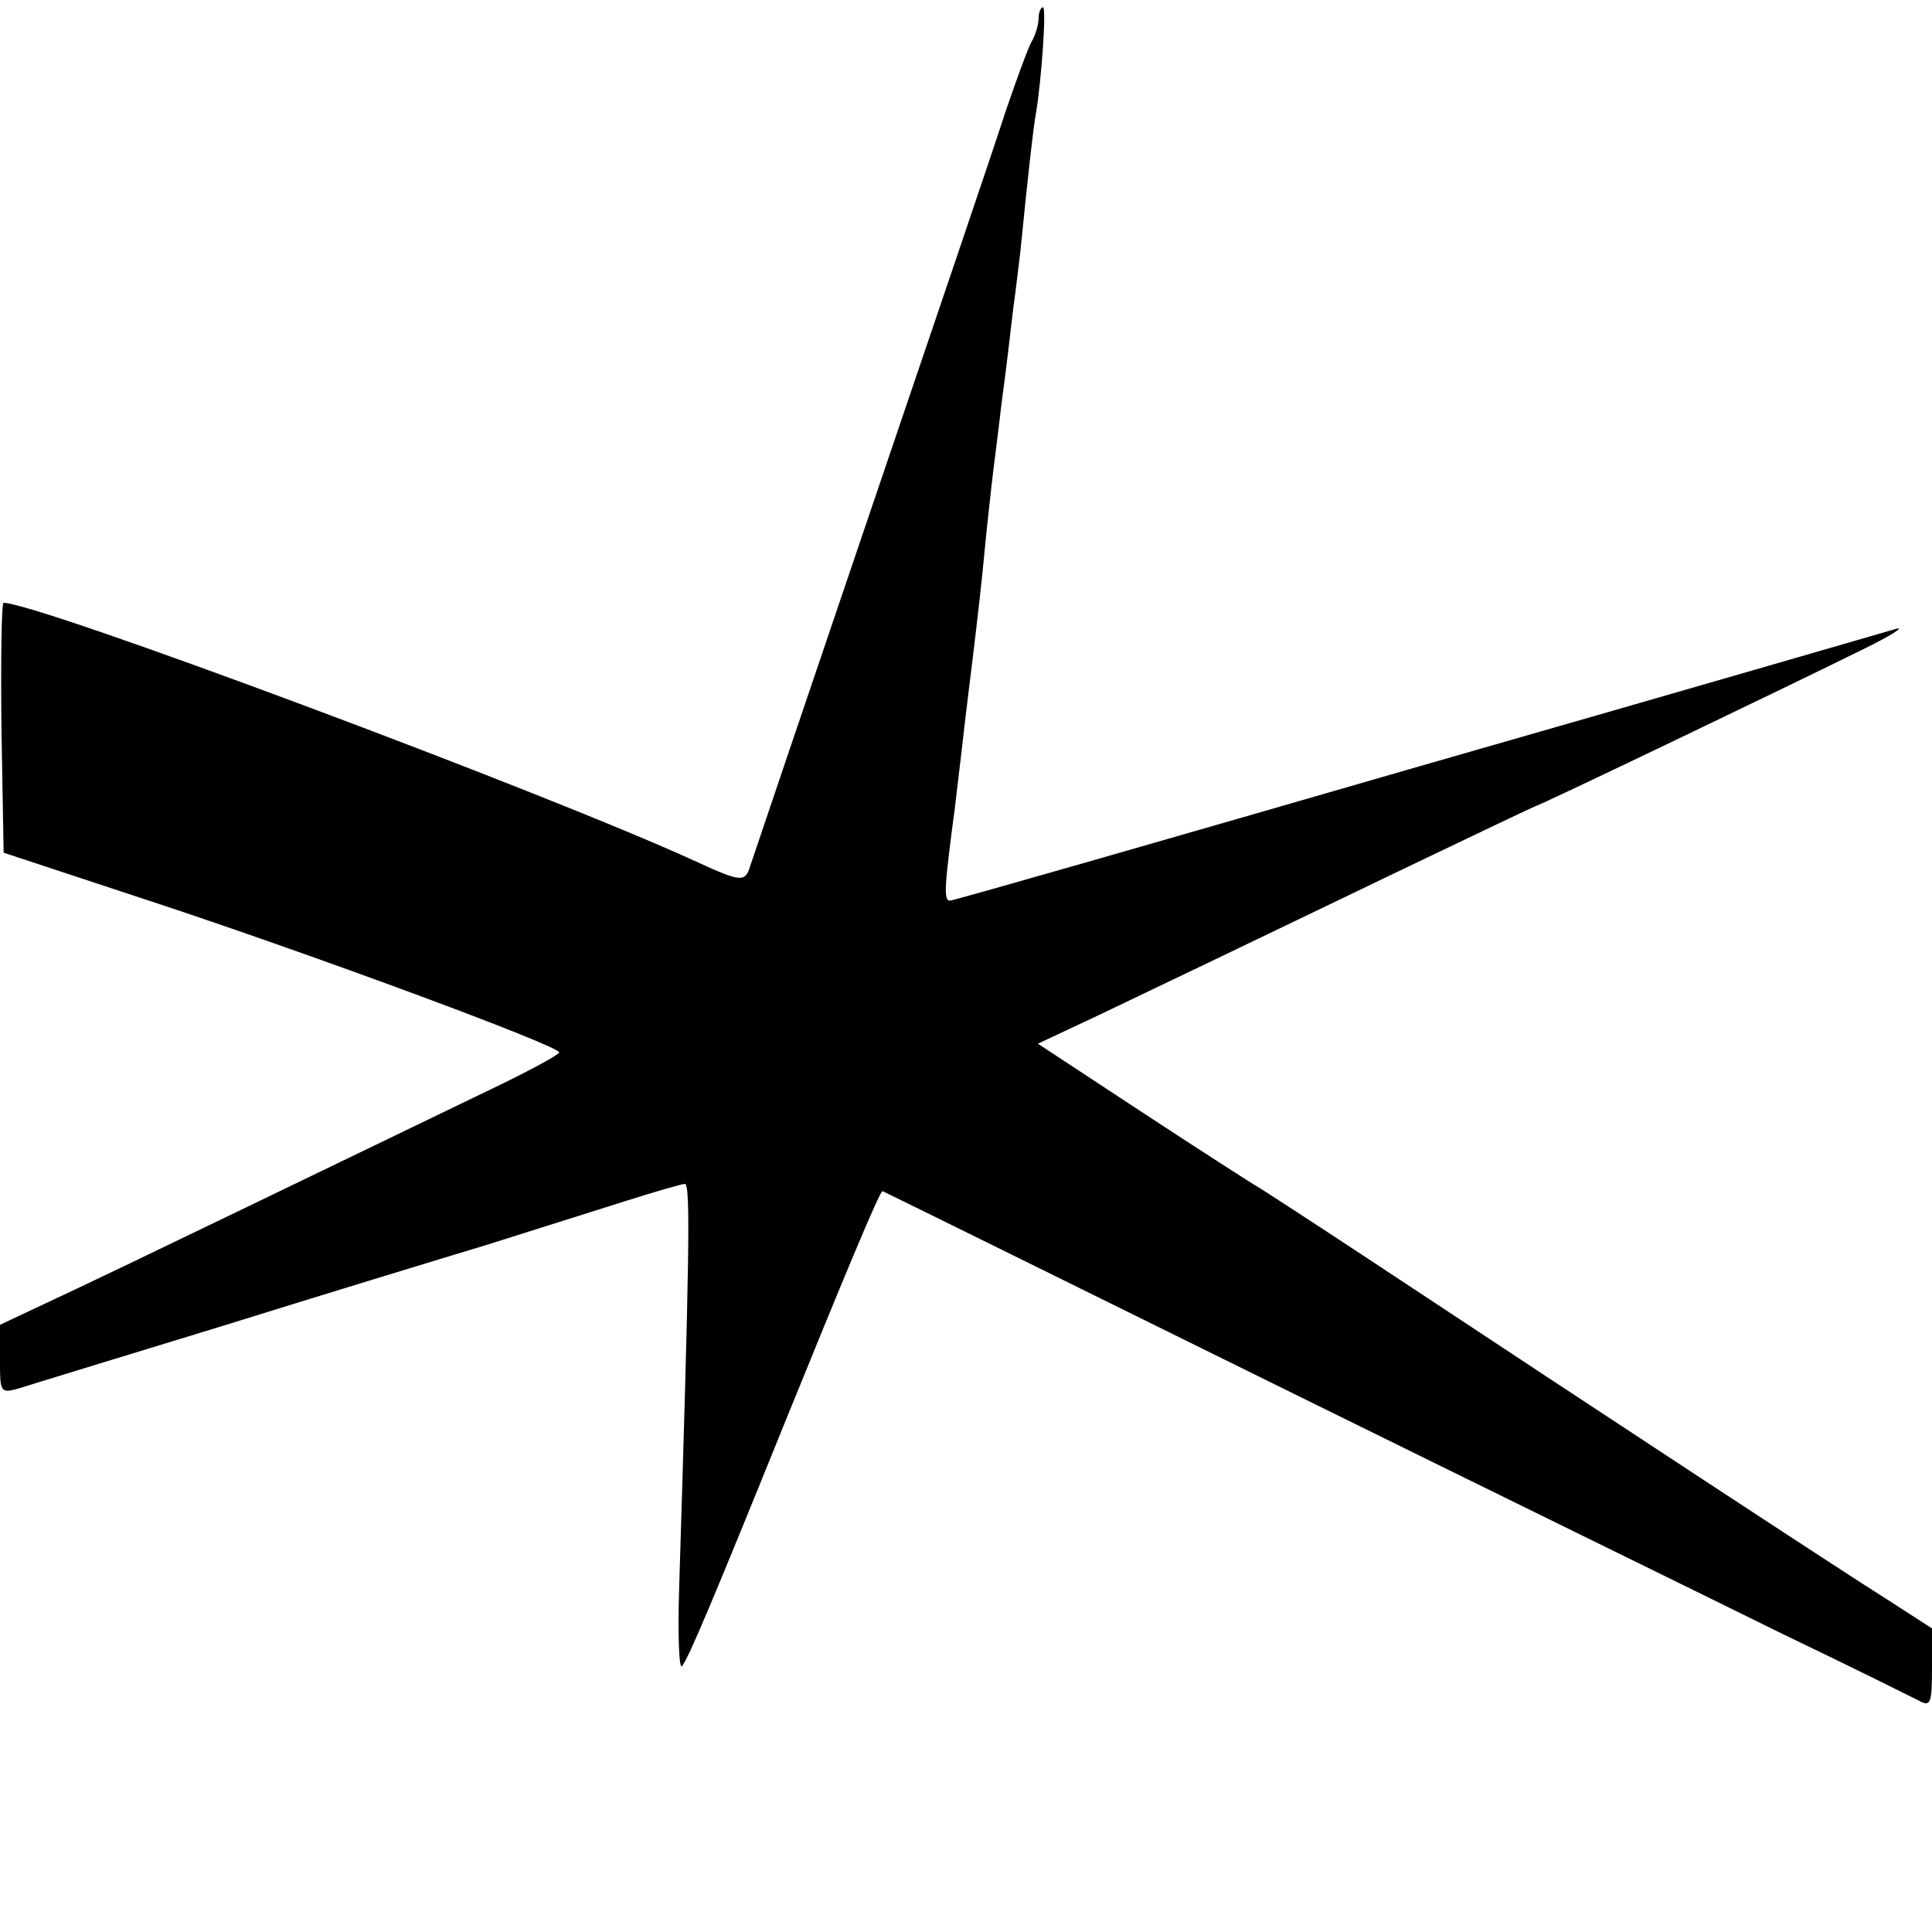
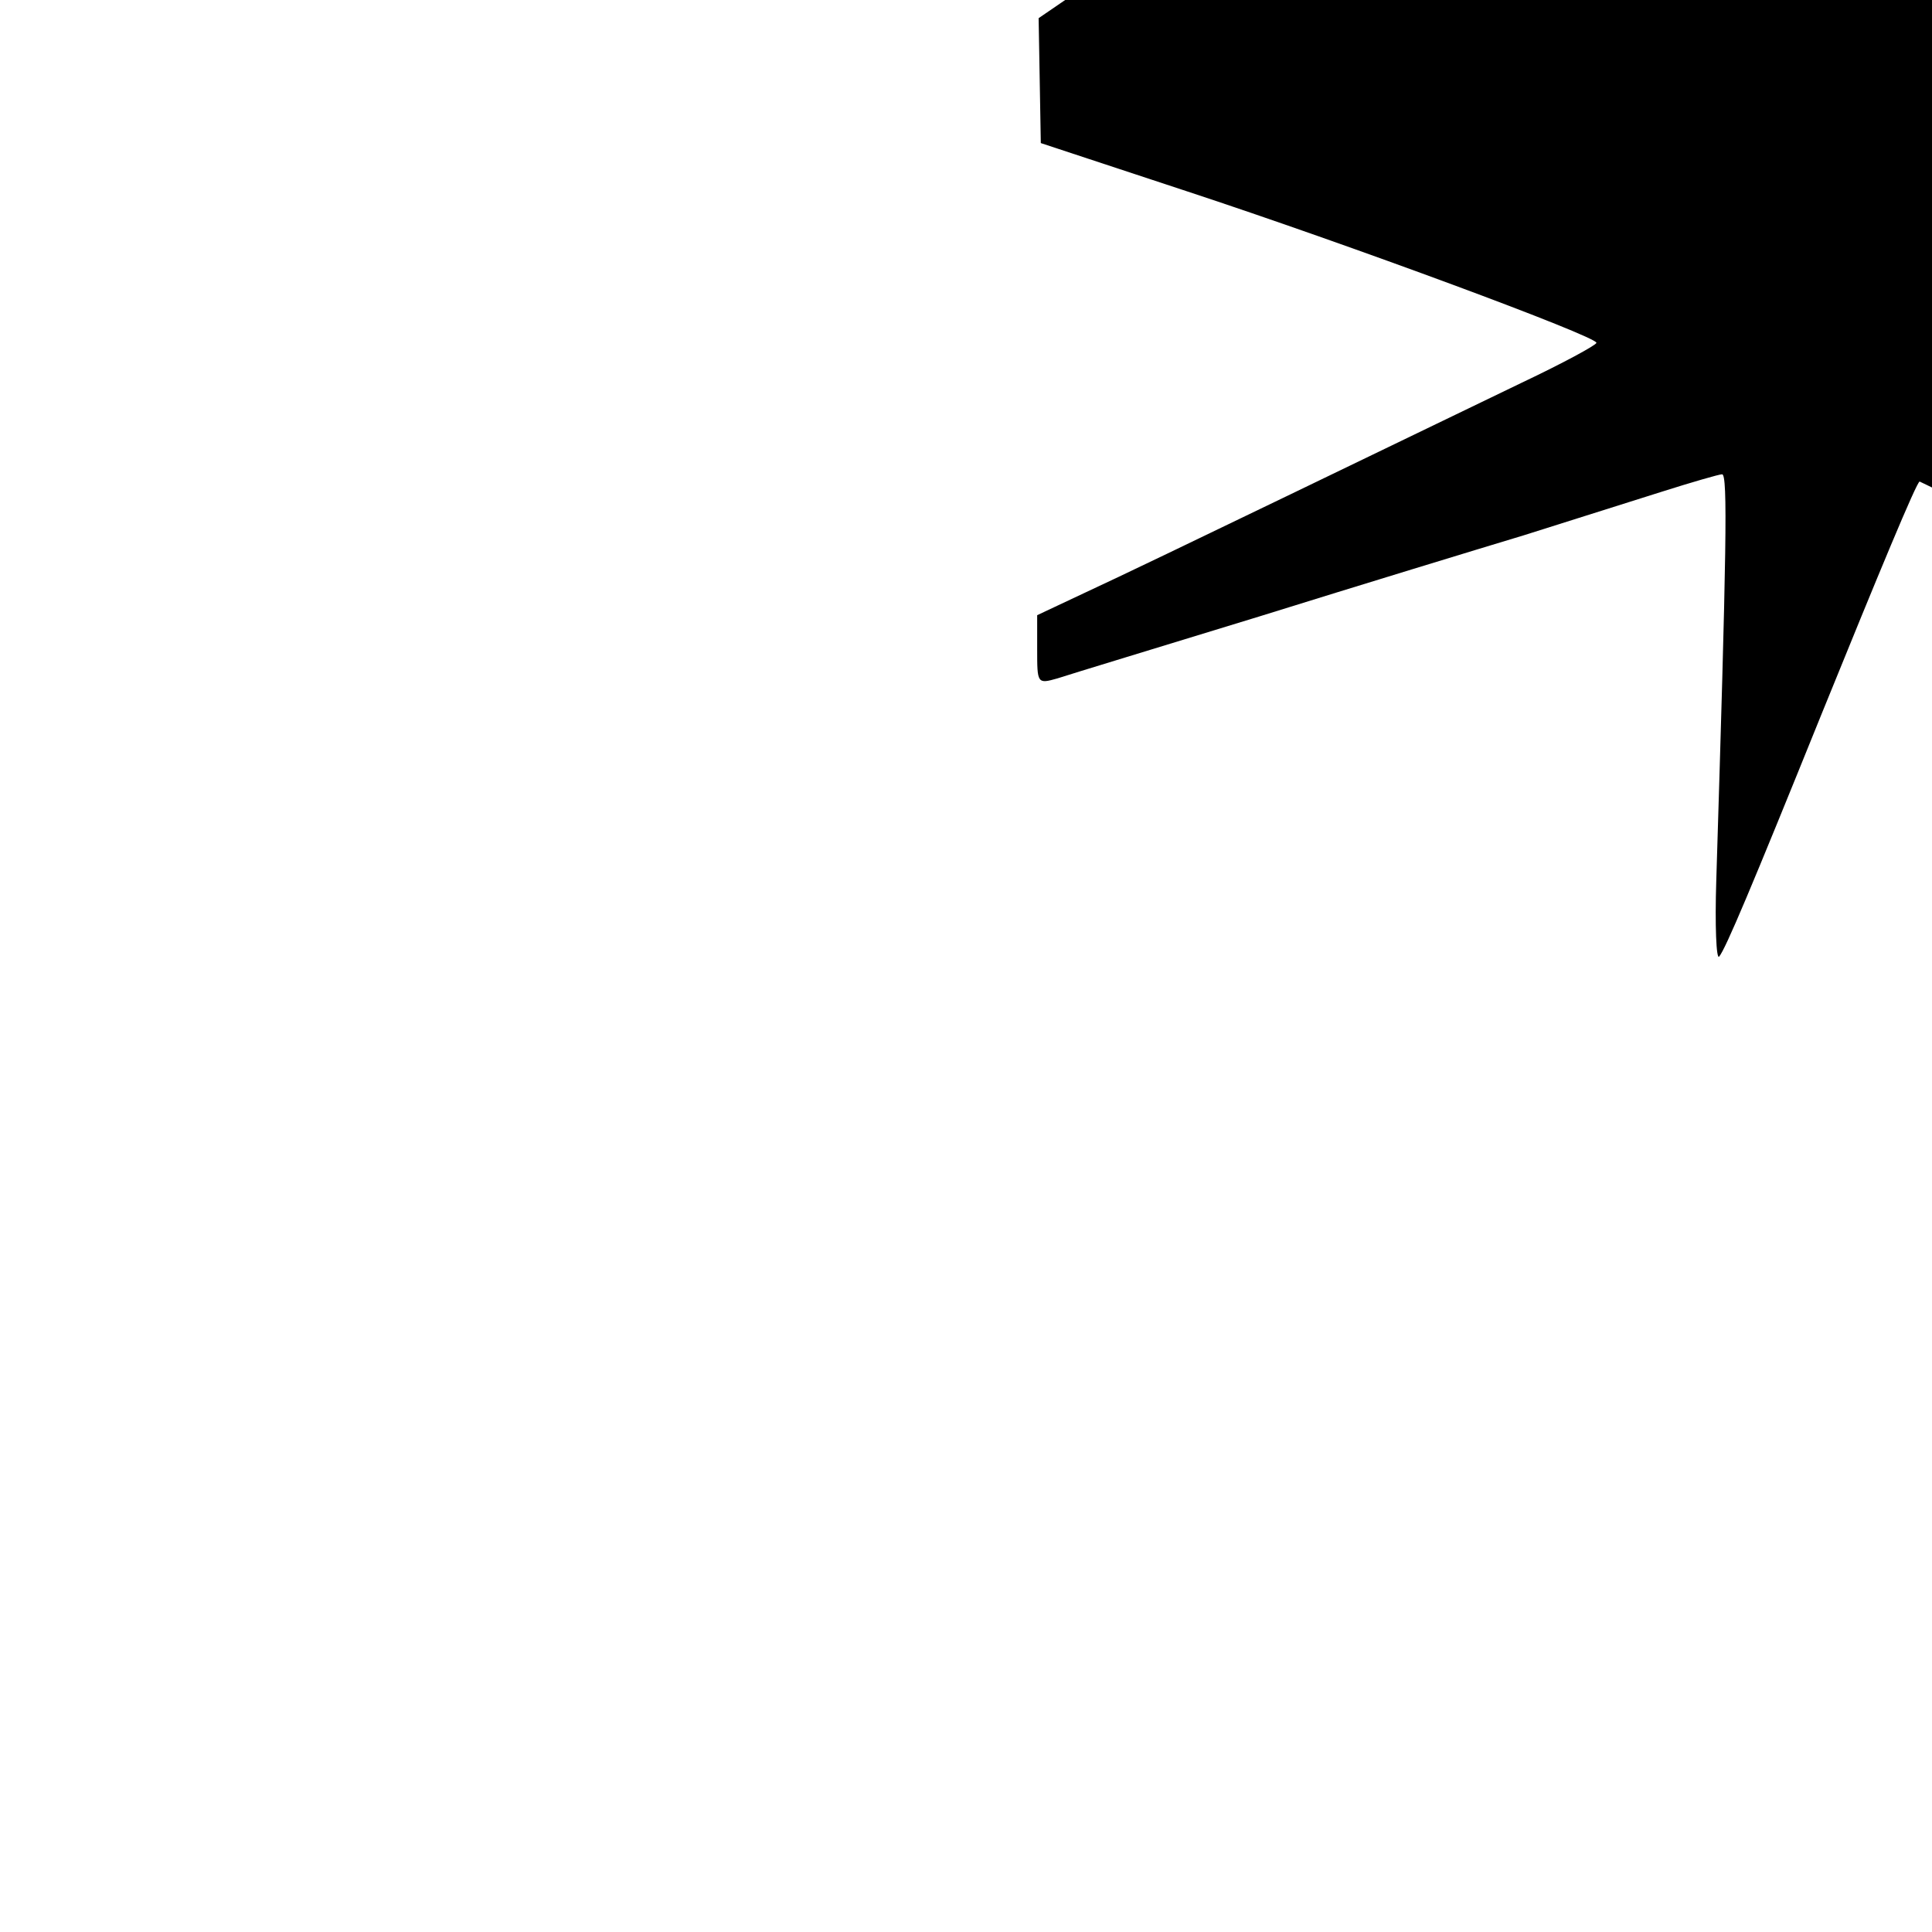
<svg xmlns="http://www.w3.org/2000/svg" version="1.0" width="266pt" height="266pt" viewBox="0 0 266 266" preserveAspectRatio="xMidYMid meet">
  <g transform="translate(0,266) scale(0.1,-0.1)" fill="#000000" stroke="none">
-     <path d="M1430 2635 c0 -8 -4 -23 -10 -33 -5 -9 -21 -53 -36 -97 -14 -44 -98 -291 -186 -550 -88 -259 -162 -478 -165 -487 -7 -23 -12 -23 -75 6 -212 97 -906 356 -953 356 -3 0 -4 -77 -3 -172 l3 -172 200 -66 c225 -74 565 -200 565 -209 0 -3 -46 -28 -103 -55 -56 -27 -199 -96 -317 -153 -118 -57 -245 -118 -282 -135 l-68 -32 0 -47 c0 -47 0 -48 28 -40 15 5 140 43 277 85 138 43 302 93 365 112 63 20 149 47 190 60 41 13 79 24 83 24 8 0 6 -106 -8 -559 -2 -62 0 -110 4 -105 9 11 44 94 141 334 78 192 131 320 135 320 1 0 242 -119 536 -264 294 -145 611 -300 704 -346 94 -45 178 -87 188 -92 15 -8 17 -3 17 46 l0 54 -62 40 c-59 37 -379 247 -713 468 -82 54 -154 101 -160 104 -5 3 -74 47 -153 99 l-143 94 83 39 c46 22 119 57 163 78 44 21 160 77 258 124 98 47 180 86 181 86 4 0 346 164 451 216 39 19 59 32 45 28 -14 -4 -310 -90 -659 -190 -349 -101 -638 -184 -643 -184 -9 0 -8 18 7 130 2 19 7 58 10 85 3 28 10 84 15 125 5 41 12 102 15 135 3 33 8 76 10 95 2 19 9 71 14 115 6 44 13 103 16 130 4 28 8 64 10 80 10 101 18 172 21 187 8 47 15 148 10 148 -3 0 -6 -7 -6 -15z" />
+     <path d="M1430 2635 l3 -172 200 -66 c225 -74 565 -200 565 -209 0 -3 -46 -28 -103 -55 -56 -27 -199 -96 -317 -153 -118 -57 -245 -118 -282 -135 l-68 -32 0 -47 c0 -47 0 -48 28 -40 15 5 140 43 277 85 138 43 302 93 365 112 63 20 149 47 190 60 41 13 79 24 83 24 8 0 6 -106 -8 -559 -2 -62 0 -110 4 -105 9 11 44 94 141 334 78 192 131 320 135 320 1 0 242 -119 536 -264 294 -145 611 -300 704 -346 94 -45 178 -87 188 -92 15 -8 17 -3 17 46 l0 54 -62 40 c-59 37 -379 247 -713 468 -82 54 -154 101 -160 104 -5 3 -74 47 -153 99 l-143 94 83 39 c46 22 119 57 163 78 44 21 160 77 258 124 98 47 180 86 181 86 4 0 346 164 451 216 39 19 59 32 45 28 -14 -4 -310 -90 -659 -190 -349 -101 -638 -184 -643 -184 -9 0 -8 18 7 130 2 19 7 58 10 85 3 28 10 84 15 125 5 41 12 102 15 135 3 33 8 76 10 95 2 19 9 71 14 115 6 44 13 103 16 130 4 28 8 64 10 80 10 101 18 172 21 187 8 47 15 148 10 148 -3 0 -6 -7 -6 -15z" />
  </g>
</svg>